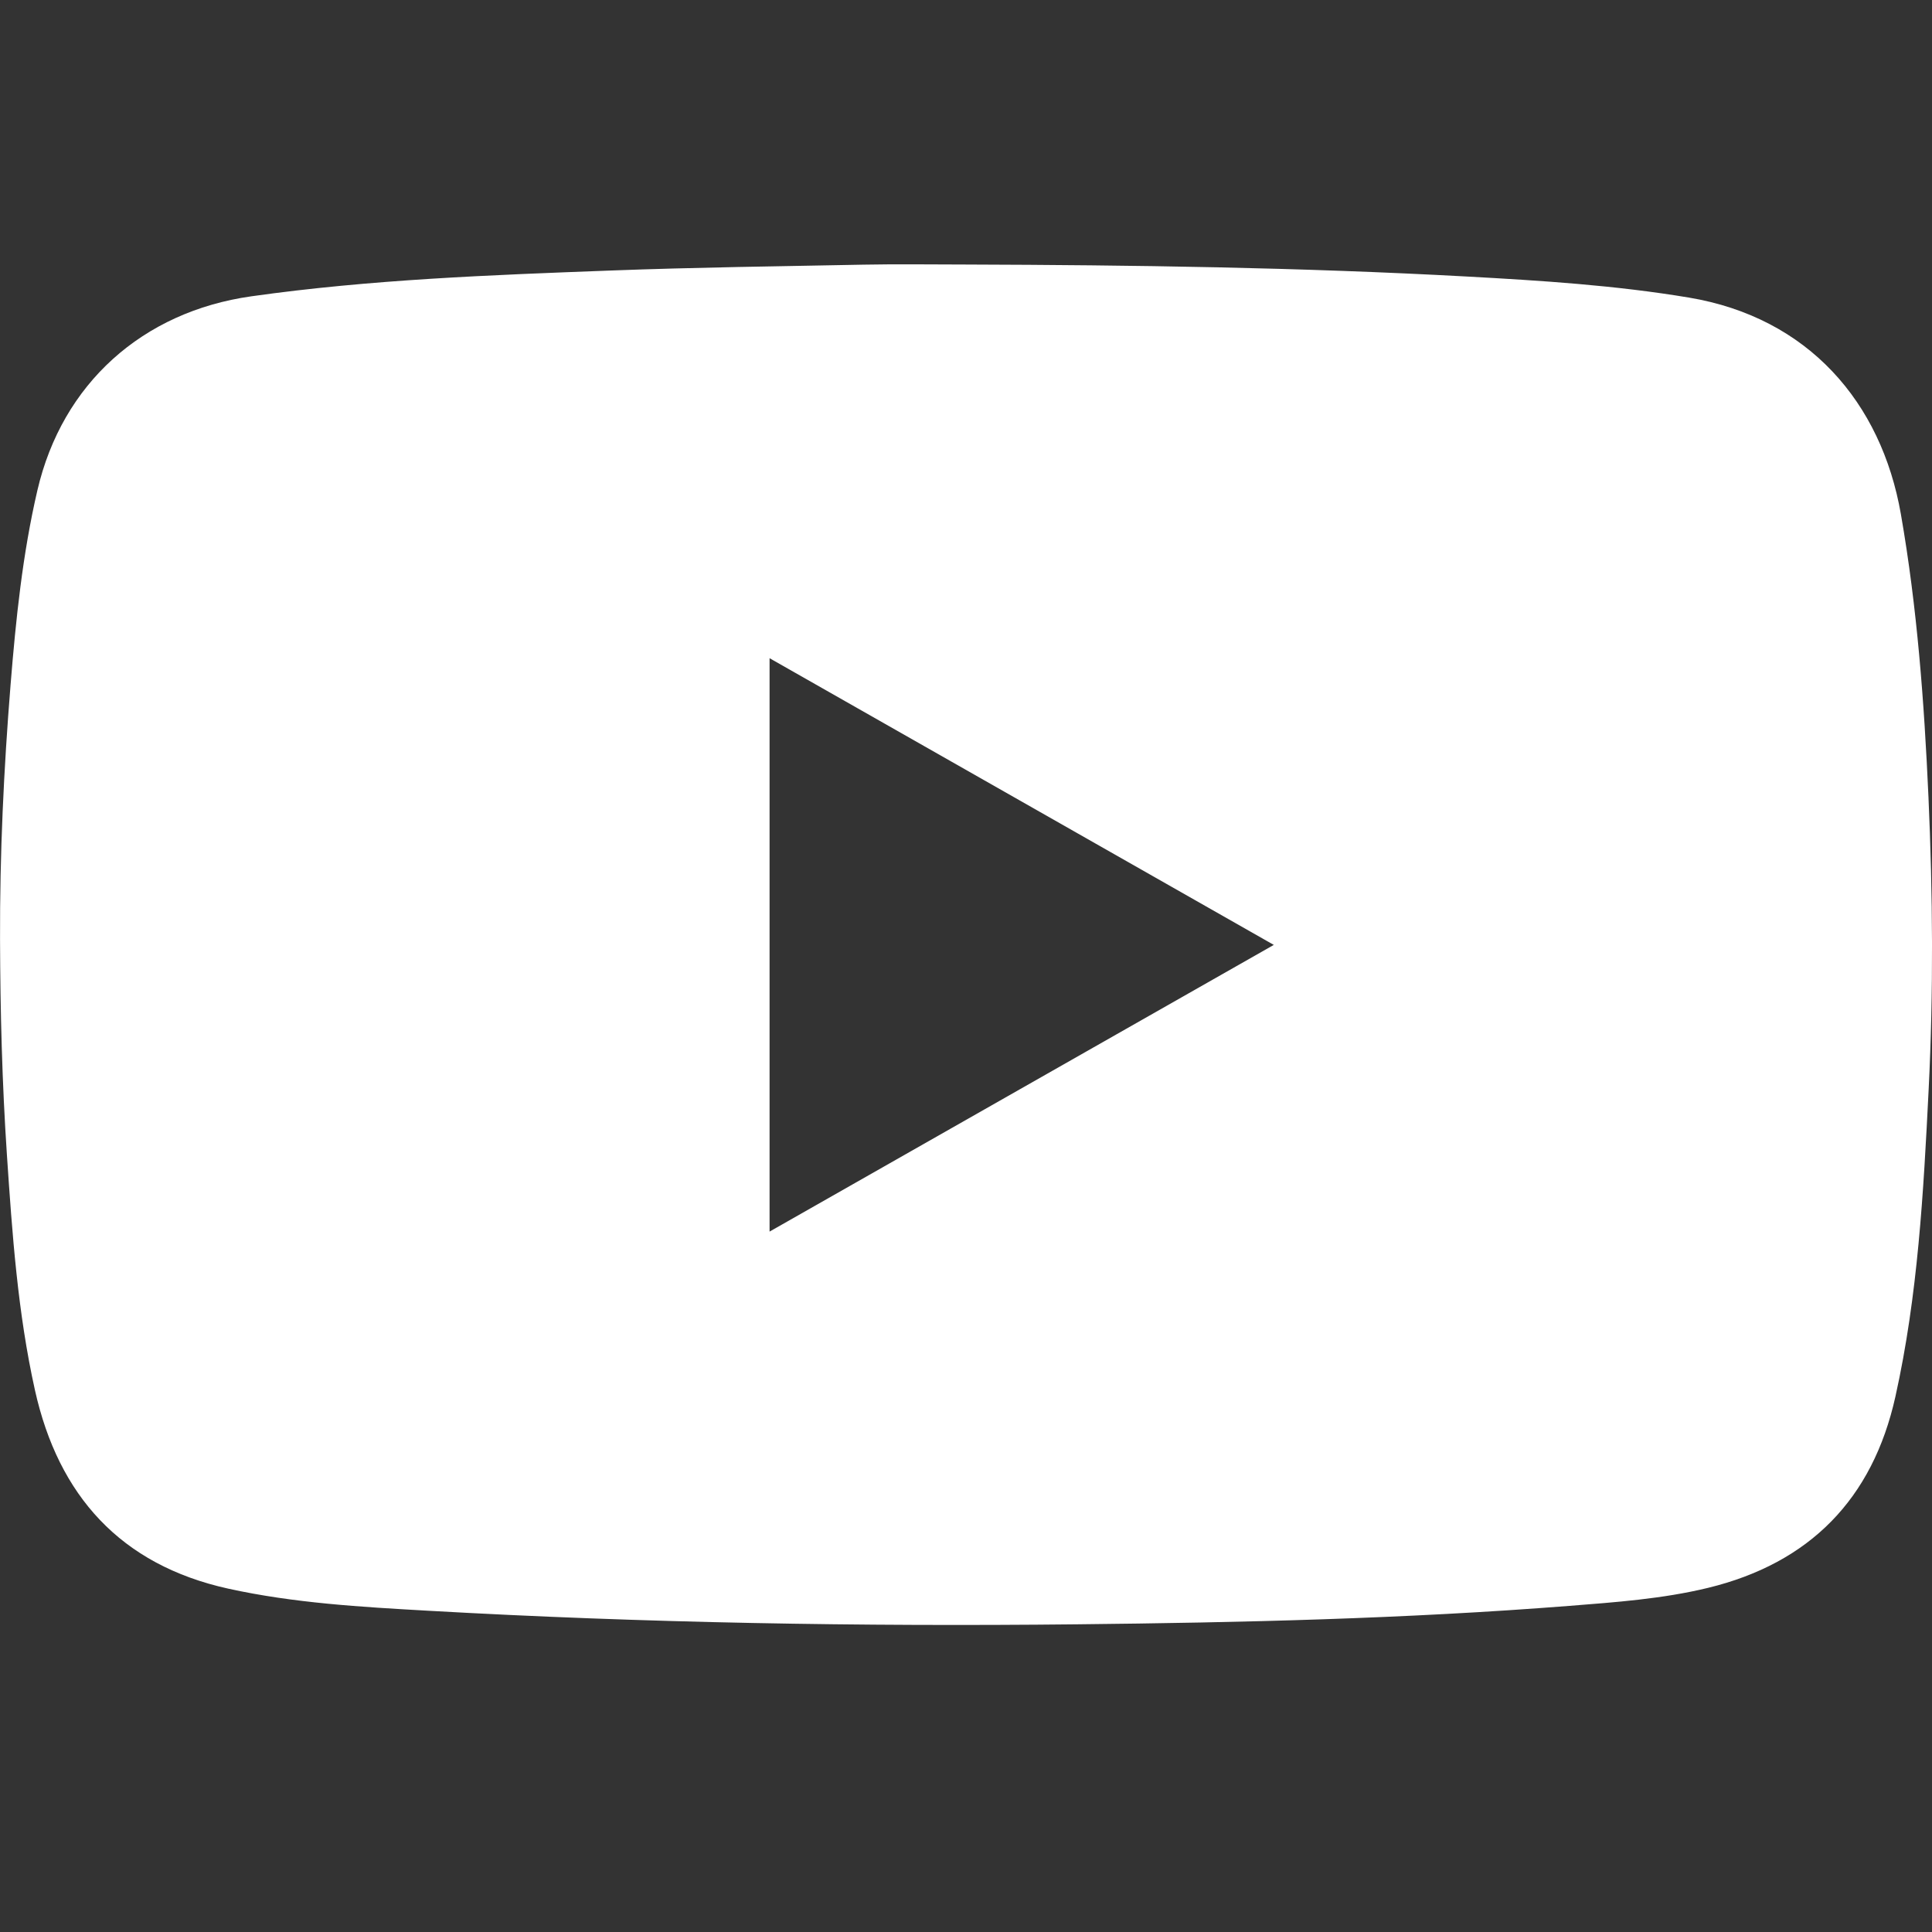
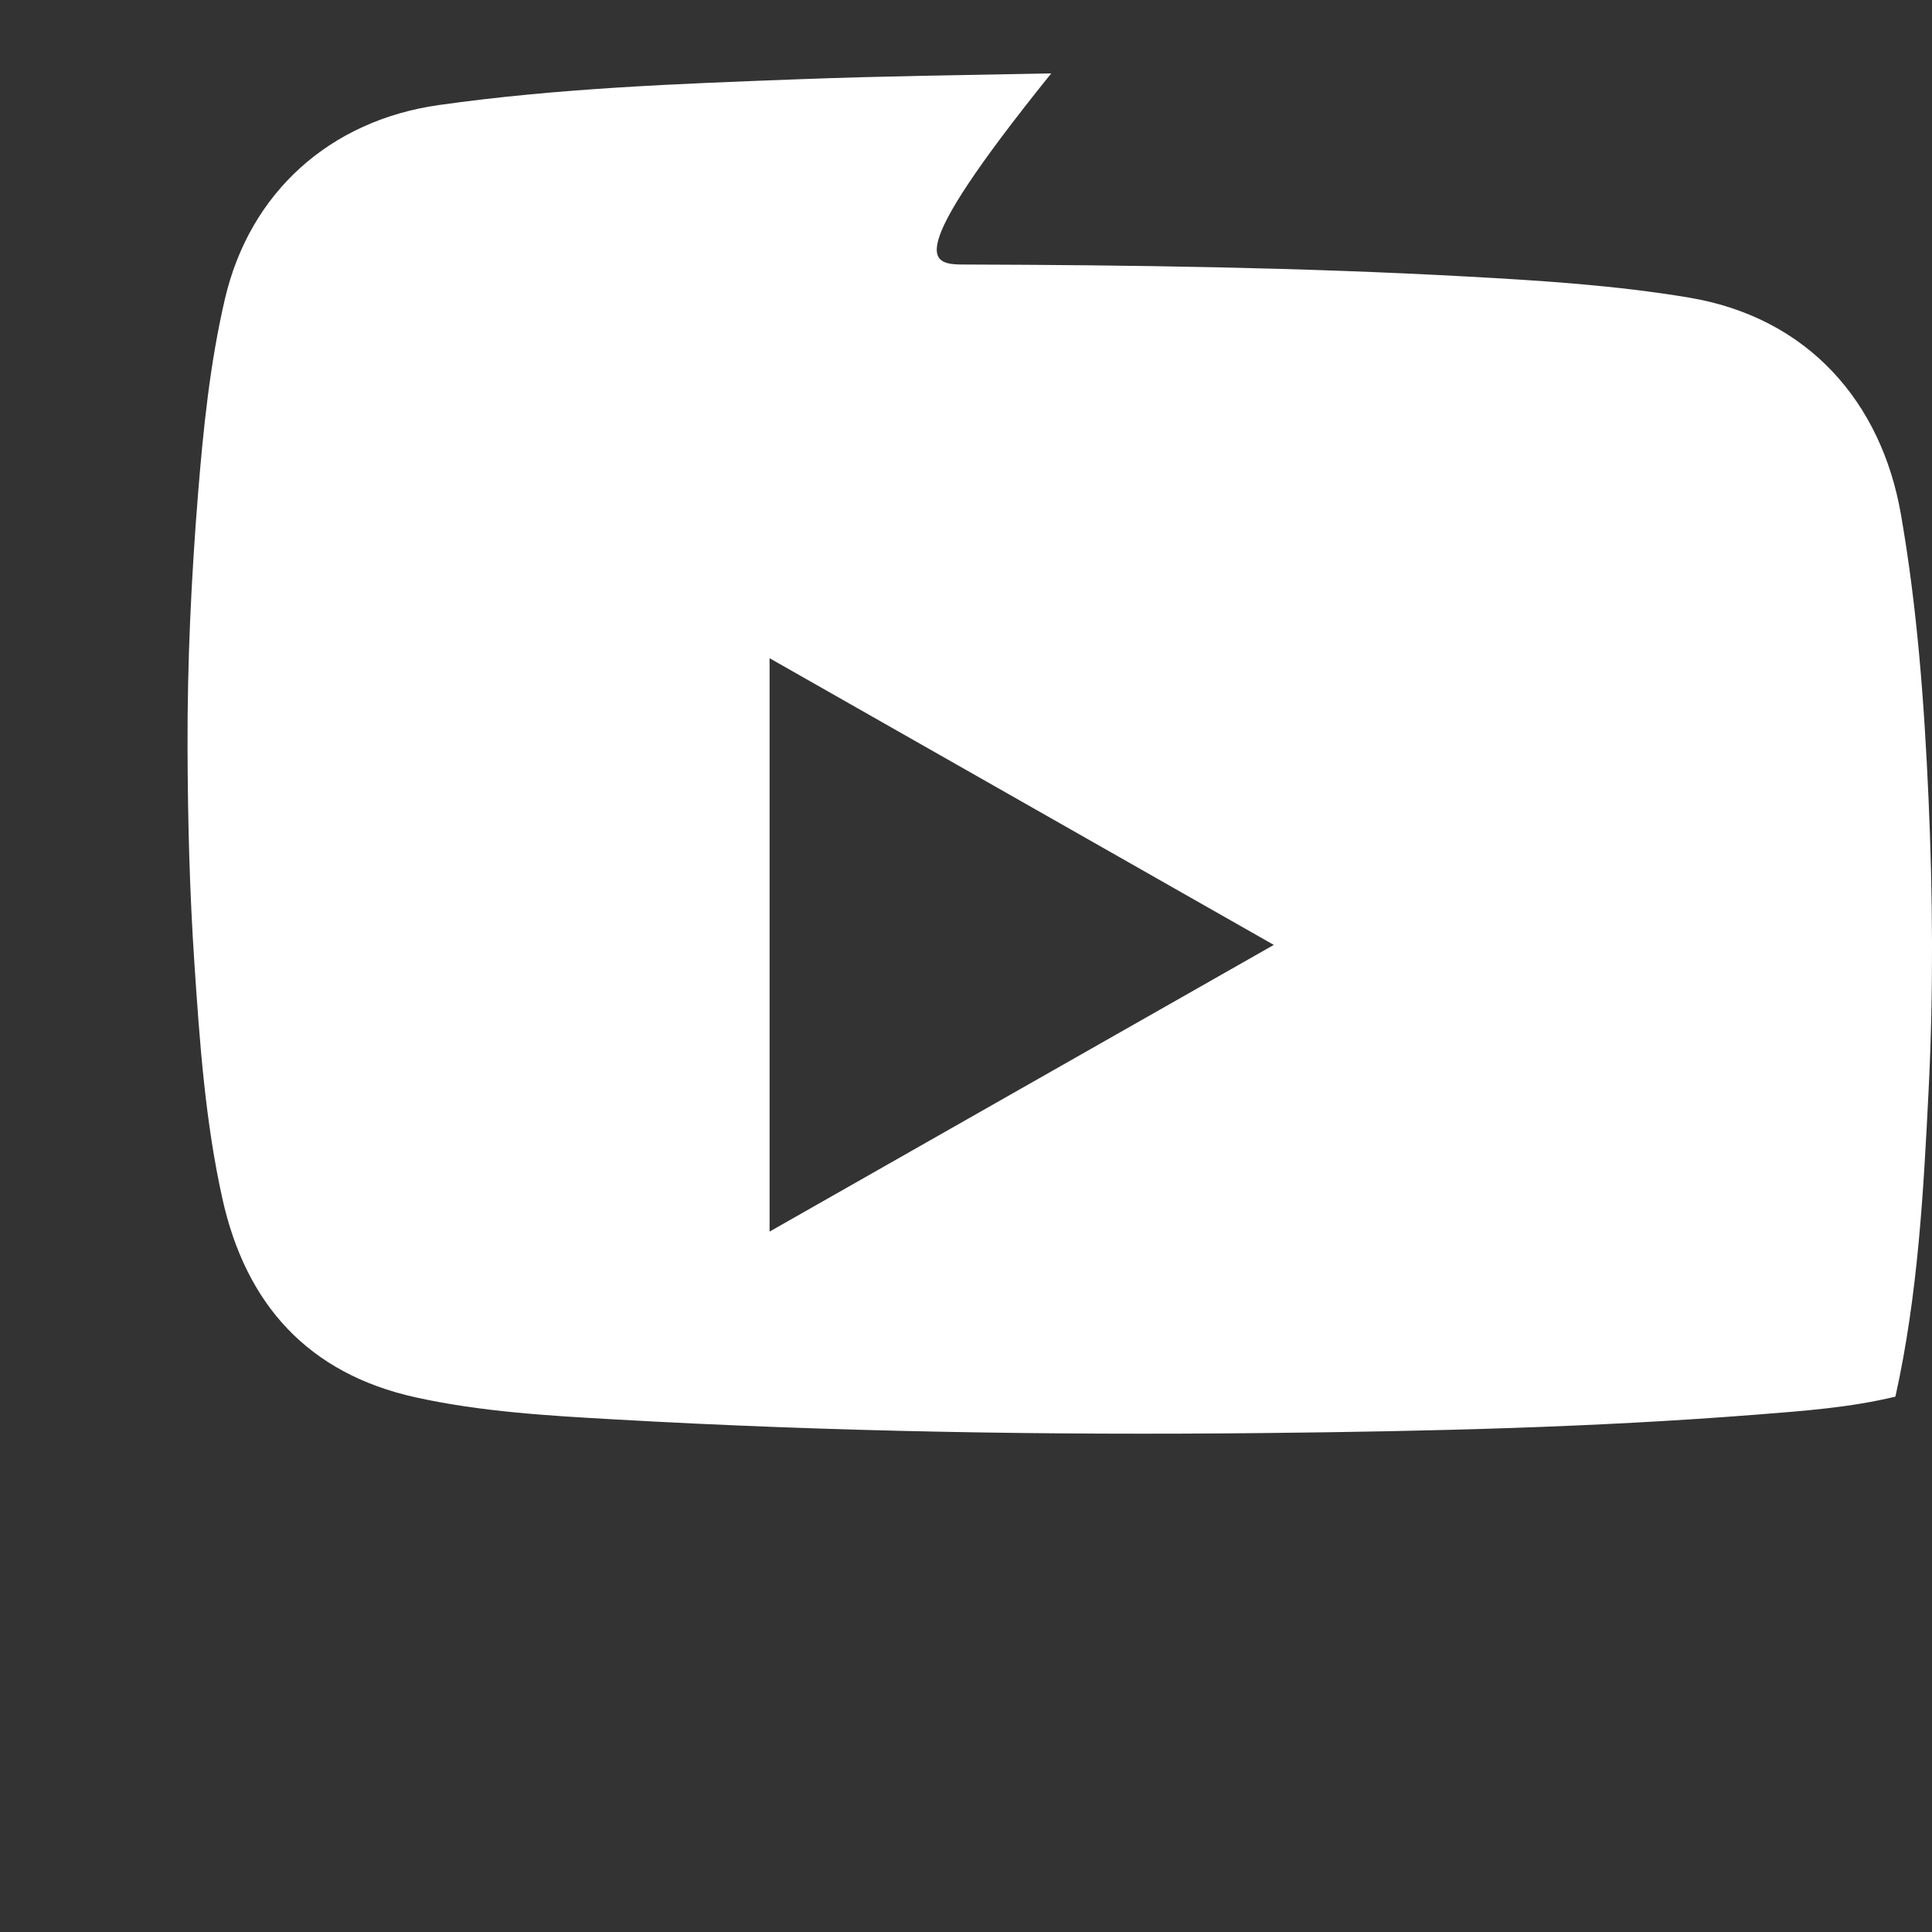
<svg xmlns="http://www.w3.org/2000/svg" version="1.1" id="圖層_1" x="0px" y="0px" width="100px" height="100px" viewBox="0 0 100 100" enable-background="new 0 0 100 100" xml:space="preserve">
  <rect x="0" y="0" width="100" height="100" fill="#333333" stroke="none" />
-   <path fill="#FFFFFF" d="M49.986,13.692c8.651,0.027,17.3,0.149,25.94,0.621c3.844,0.21,7.688,0.454,11.493,1.09  c6.171,1.032,9.958,5.412,10.97,11.207c0.846,4.848,1.207,9.735,1.428,14.638c0.225,5.038,0.262,10.078,0.011,15.117  c-0.267,5.341-0.556,10.683-1.722,15.924c-1.178,5.302-4.438,8.62-9.705,9.9c-2.355,0.57-4.778,0.742-7.191,0.932  c-8.475,0.666-16.967,0.863-25.465,0.953c-11.204,0.119-22.403-0.068-33.591-0.703c-3.468-0.196-6.95-0.395-10.353-1.146  c-5.553-1.23-8.776-4.805-9.992-10.271c-0.891-4.008-1.177-8.092-1.451-12.176c-0.249-3.715-0.344-7.436-0.356-11.153  c-0.015-4.402,0.191-8.802,0.546-13.192c0.273-3.377,0.618-6.747,1.388-10.056c1.285-5.521,5.435-9.244,11.077-10.041  c6.179-0.873,12.399-1.101,18.624-1.335c4.356-0.164,8.713-0.218,13.07-0.303C46.465,13.664,48.226,13.692,49.986,13.692z   M39.833,63.747c8.716-4.956,17.366-9.875,26.099-14.839c-8.76-4.98-17.402-9.894-26.099-14.839  C39.833,43.996,39.833,53.825,39.833,63.747z" />
+   <path fill="#FFFFFF" d="M49.986,13.692c8.651,0.027,17.3,0.149,25.94,0.621c3.844,0.21,7.688,0.454,11.493,1.09  c6.171,1.032,9.958,5.412,10.97,11.207c0.846,4.848,1.207,9.735,1.428,14.638c0.225,5.038,0.262,10.078,0.011,15.117  c-0.267,5.341-0.556,10.683-1.722,15.924c-2.355,0.57-4.778,0.742-7.191,0.932  c-8.475,0.666-16.967,0.863-25.465,0.953c-11.204,0.119-22.403-0.068-33.591-0.703c-3.468-0.196-6.95-0.395-10.353-1.146  c-5.553-1.23-8.776-4.805-9.992-10.271c-0.891-4.008-1.177-8.092-1.451-12.176c-0.249-3.715-0.344-7.436-0.356-11.153  c-0.015-4.402,0.191-8.802,0.546-13.192c0.273-3.377,0.618-6.747,1.388-10.056c1.285-5.521,5.435-9.244,11.077-10.041  c6.179-0.873,12.399-1.101,18.624-1.335c4.356-0.164,8.713-0.218,13.07-0.303C46.465,13.664,48.226,13.692,49.986,13.692z   M39.833,63.747c8.716-4.956,17.366-9.875,26.099-14.839c-8.76-4.98-17.402-9.894-26.099-14.839  C39.833,43.996,39.833,53.825,39.833,63.747z" />
</svg>